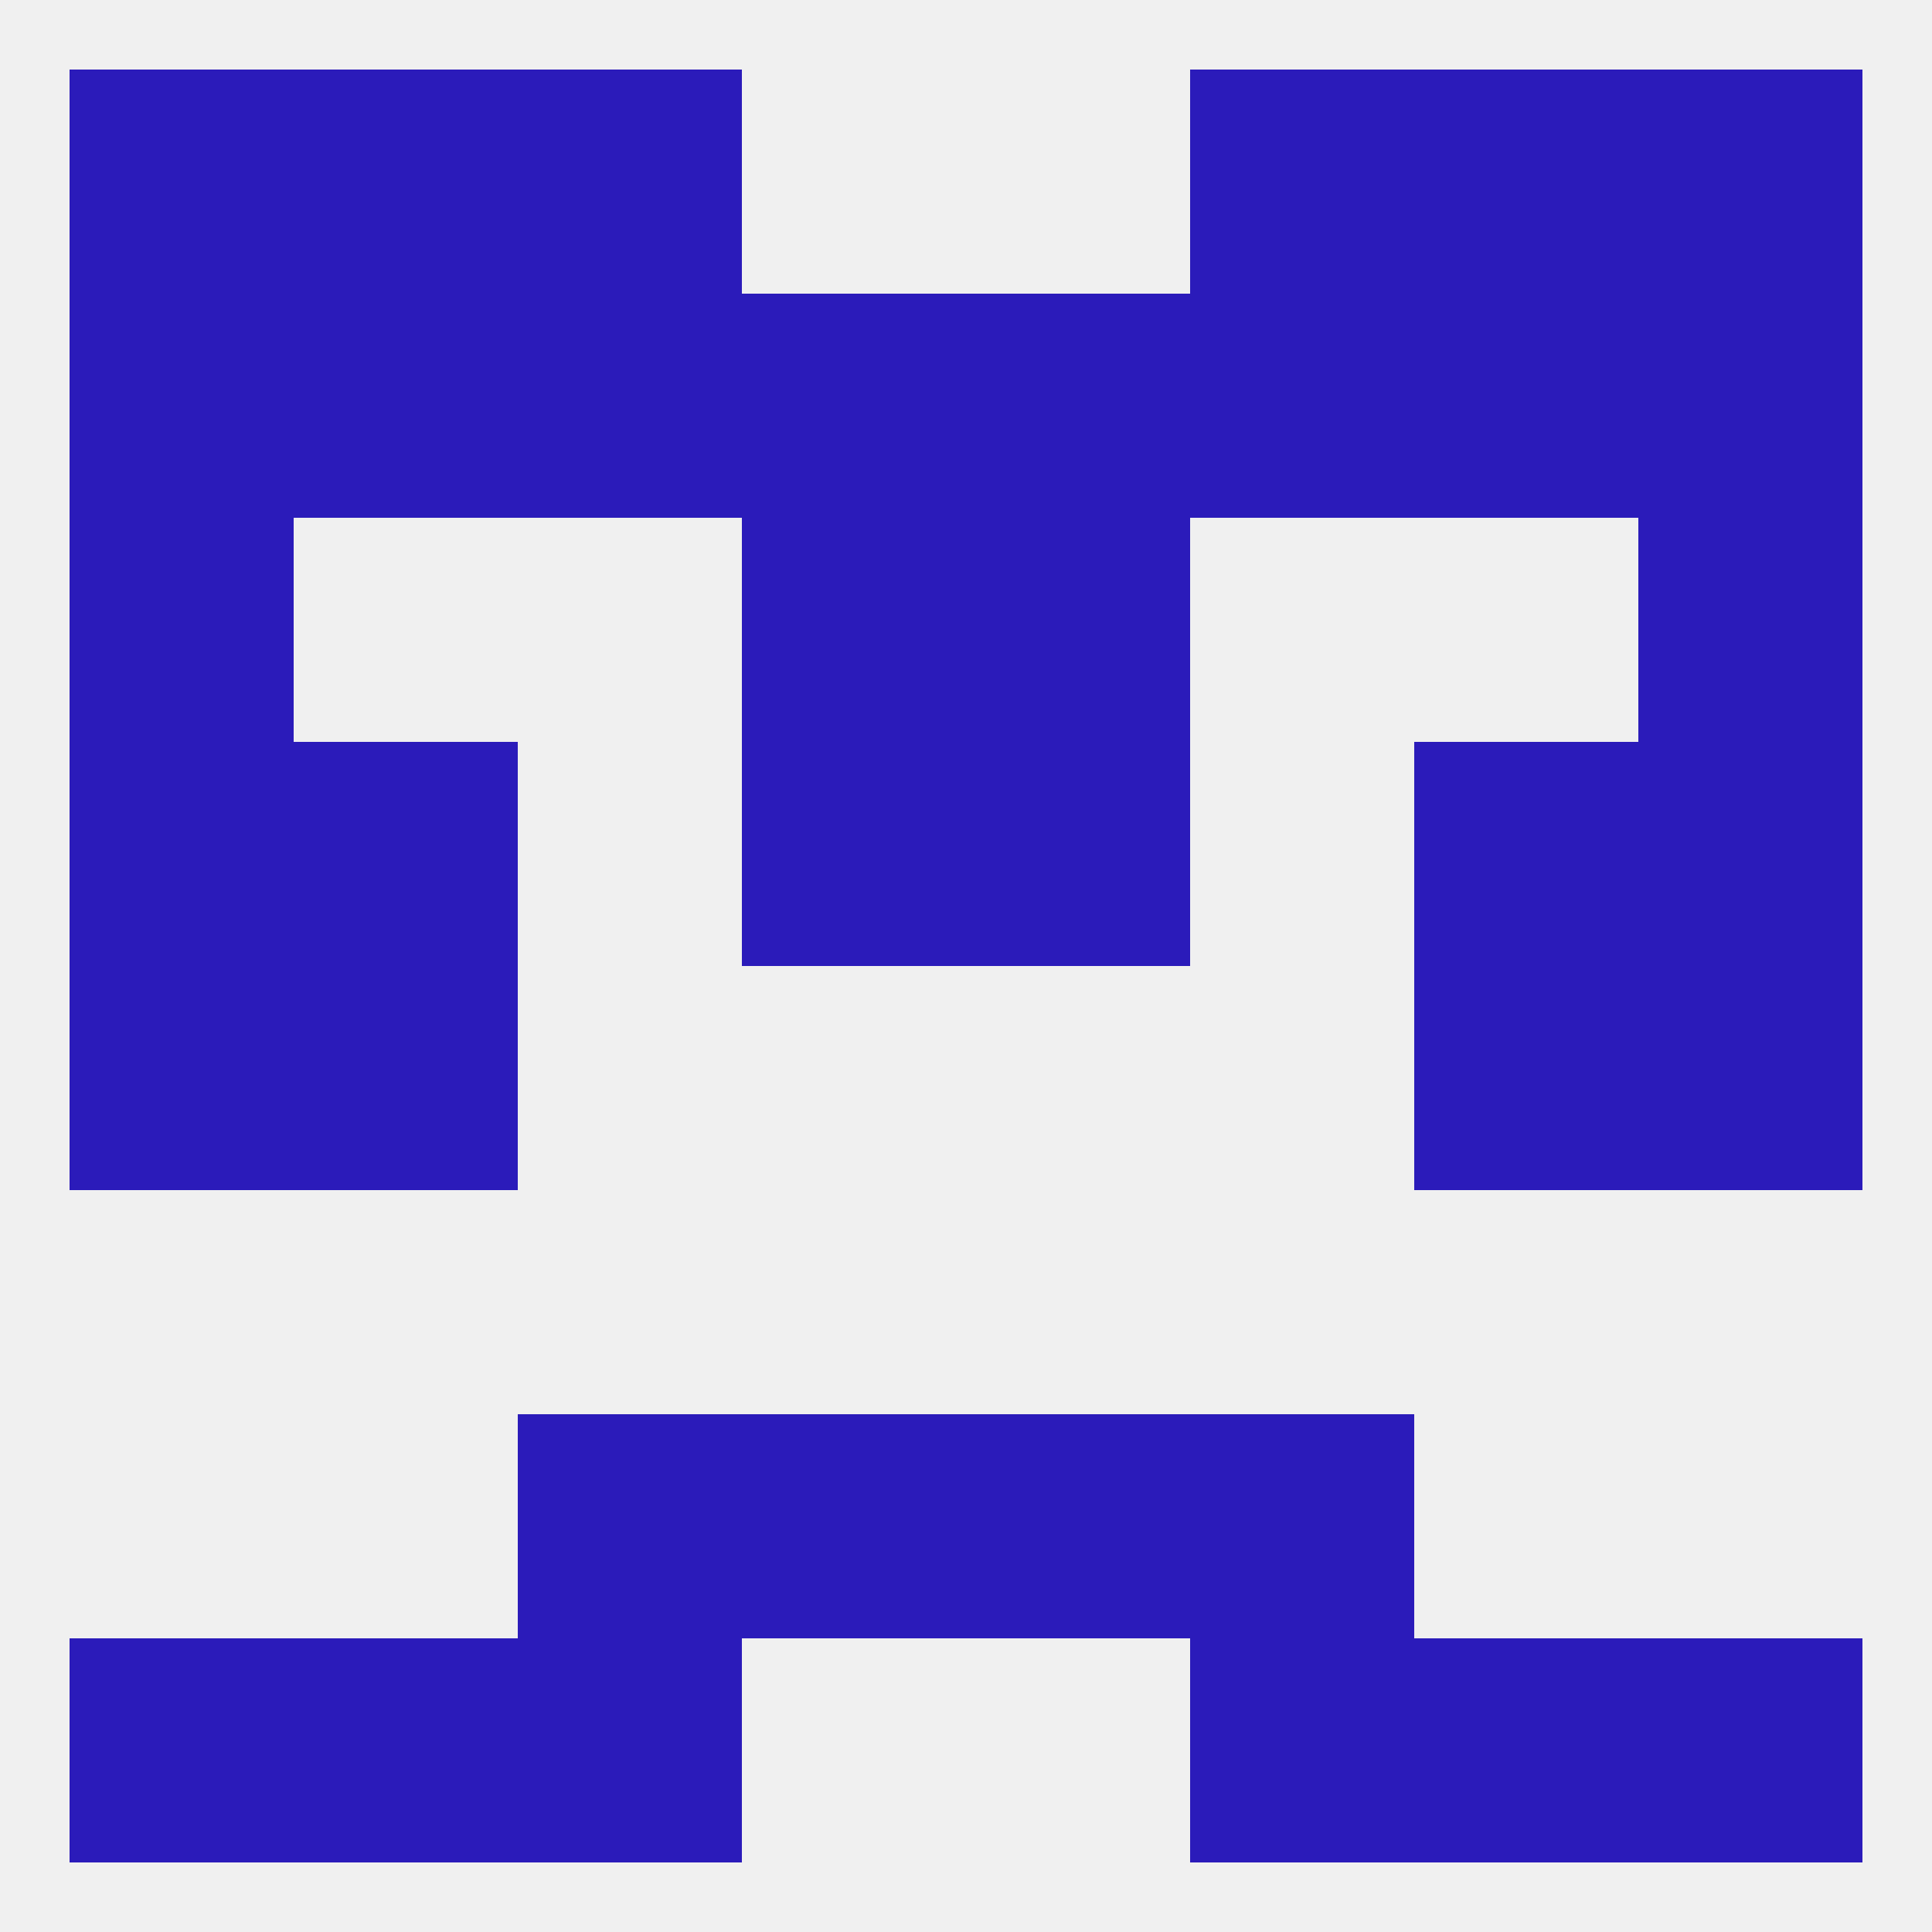
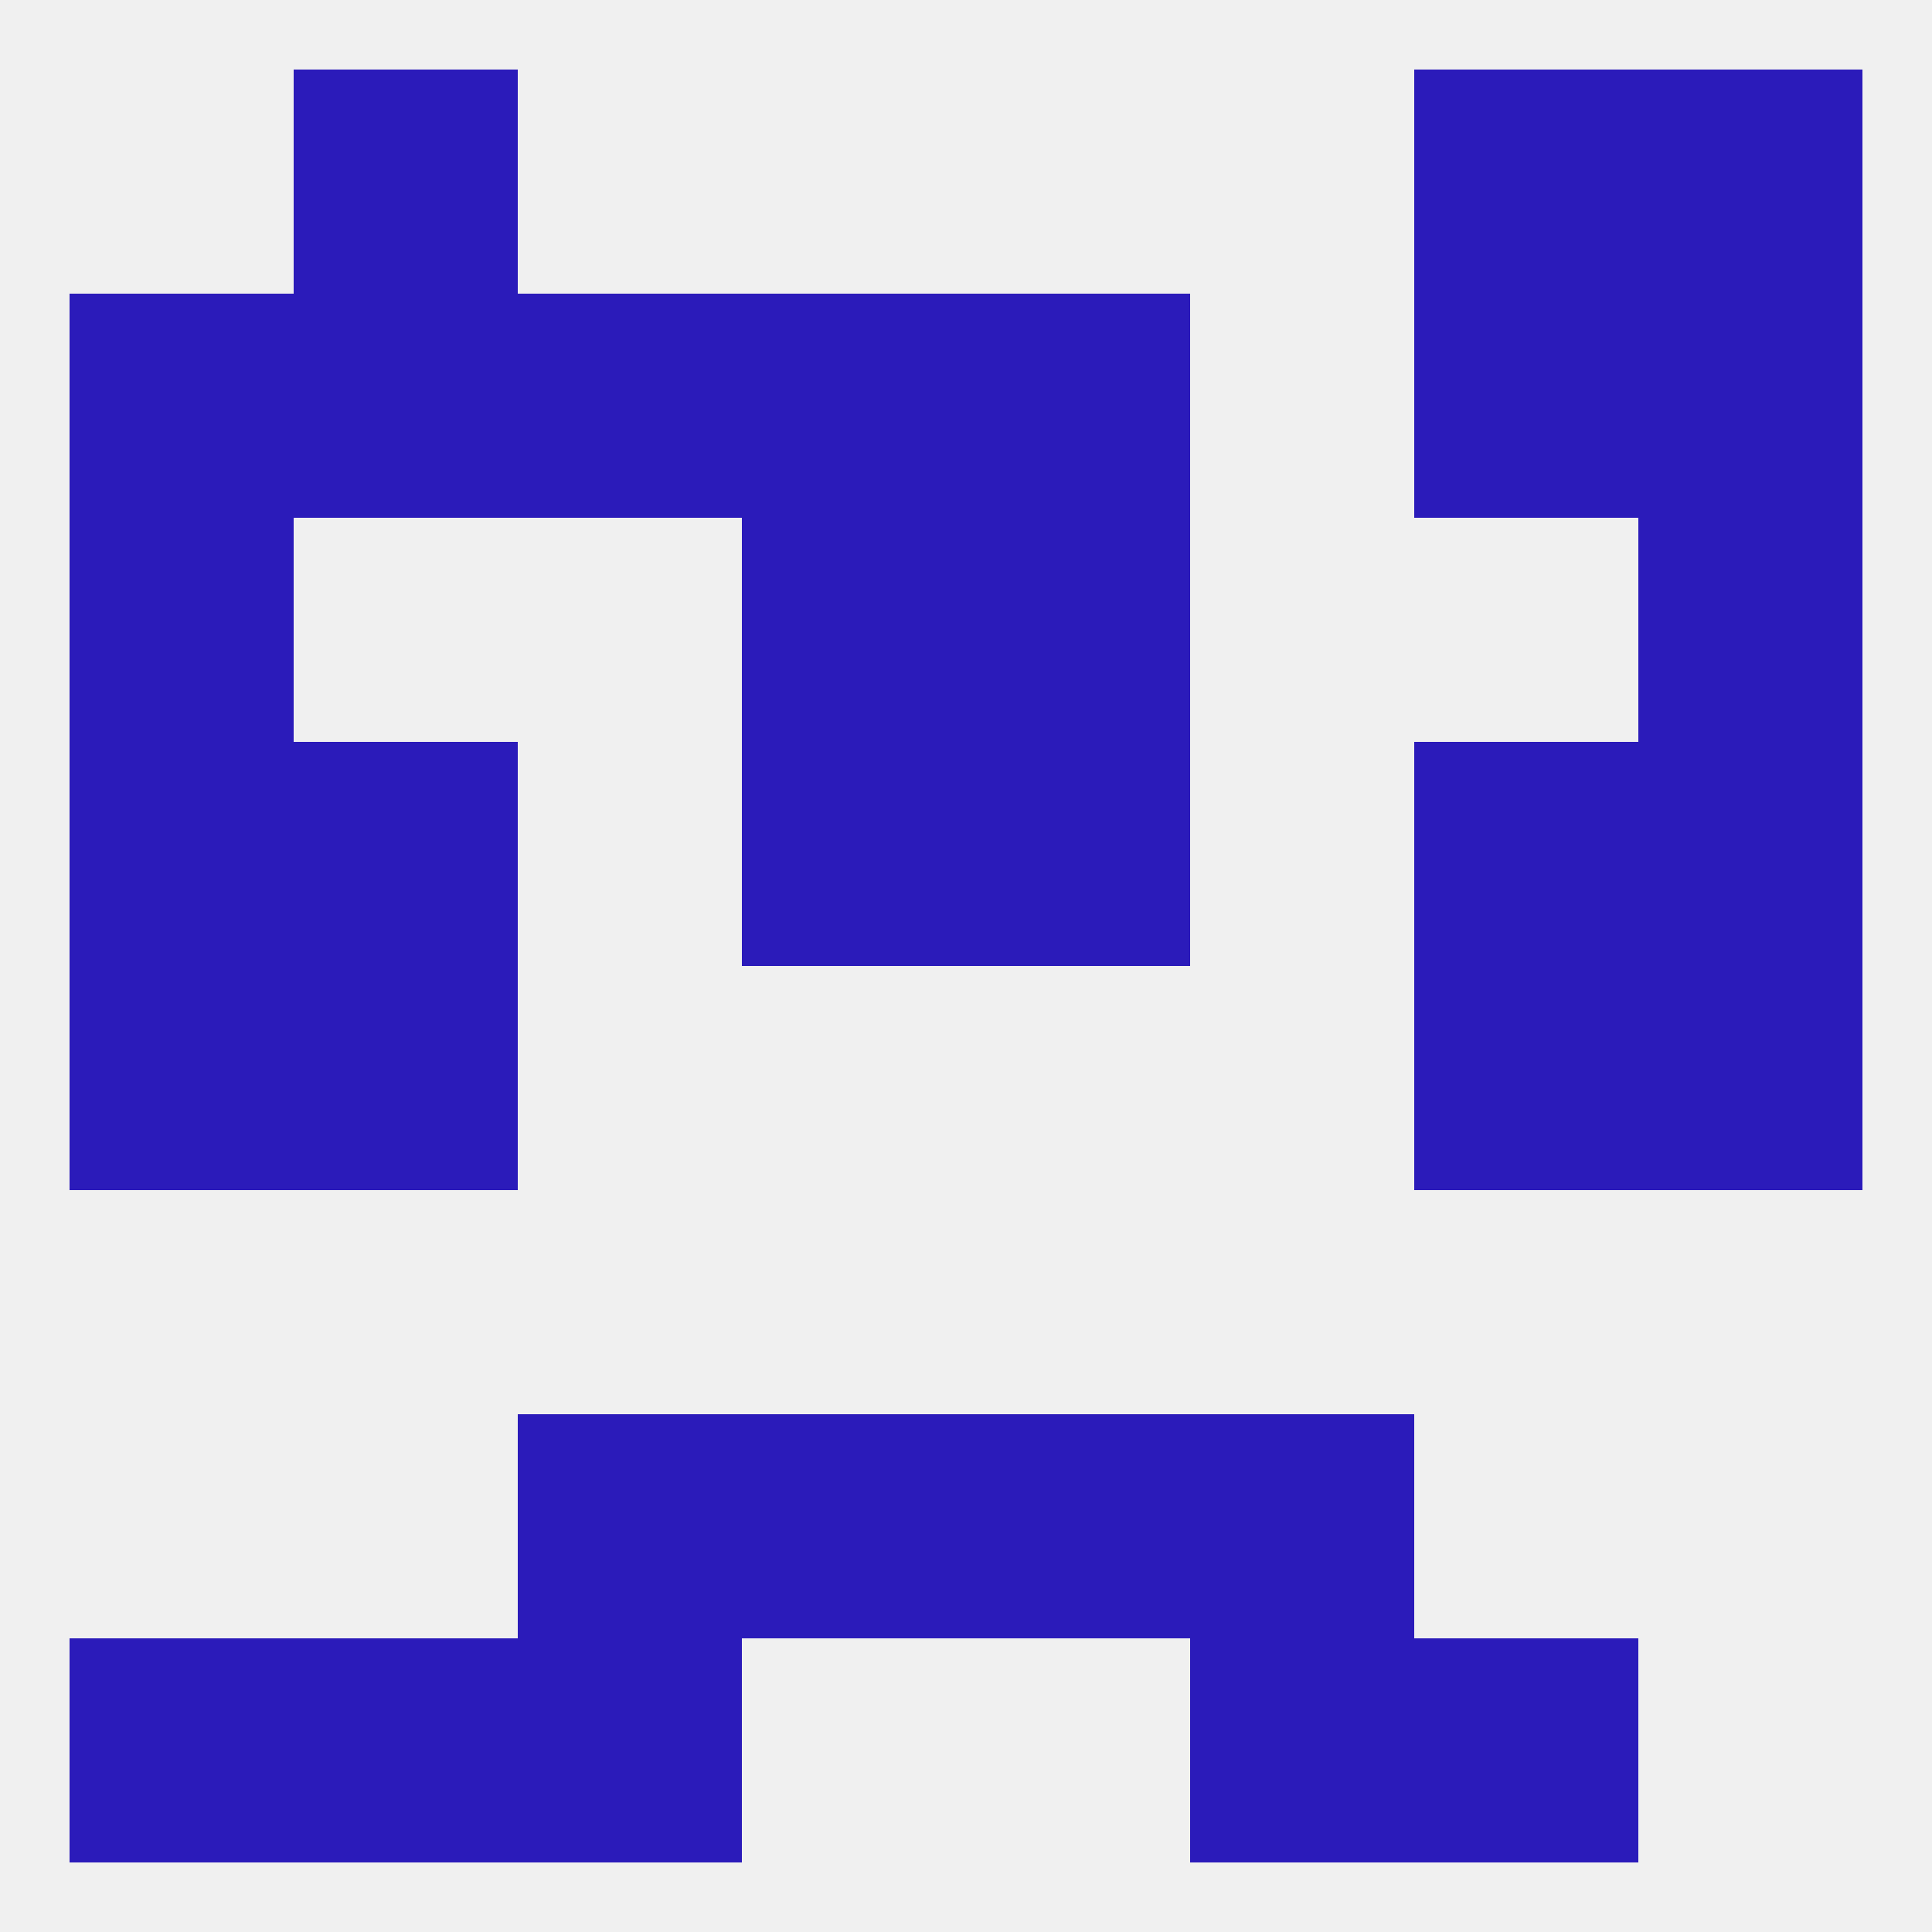
<svg xmlns="http://www.w3.org/2000/svg" version="1.1" baseprofile="full" width="250" height="250" viewBox="0 0 250 250">
  <rect width="100%" height="100%" fill="rgba(240,240,240,255)" />
  <rect x="96" y="96" width="29" height="29" fill="rgba(43,27,186,255)" />
  <rect x="125" y="96" width="29" height="29" fill="rgba(43,27,186,255)" />
  <rect x="9" y="96" width="29" height="29" fill="rgba(43,27,186,255)" />
  <rect x="212" y="96" width="29" height="29" fill="rgba(43,27,186,255)" />
  <rect x="38" y="96" width="29" height="29" fill="rgba(43,27,186,255)" />
  <rect x="183" y="96" width="29" height="29" fill="rgba(43,27,186,255)" />
  <rect x="212" y="125" width="29" height="29" fill="rgba(43,27,186,255)" />
  <rect x="38" y="125" width="29" height="29" fill="rgba(43,27,186,255)" />
  <rect x="183" y="125" width="29" height="29" fill="rgba(43,27,186,255)" />
  <rect x="9" y="125" width="29" height="29" fill="rgba(43,27,186,255)" />
  <rect x="9" y="67" width="29" height="29" fill="rgba(43,27,186,255)" />
  <rect x="212" y="67" width="29" height="29" fill="rgba(43,27,186,255)" />
  <rect x="96" y="67" width="29" height="29" fill="rgba(43,27,186,255)" />
  <rect x="125" y="67" width="29" height="29" fill="rgba(43,27,186,255)" />
-   <rect x="154" y="38" width="29" height="29" fill="rgba(43,27,186,255)" />
  <rect x="183" y="38" width="29" height="29" fill="rgba(43,27,186,255)" />
  <rect x="38" y="38" width="29" height="29" fill="rgba(43,27,186,255)" />
  <rect x="96" y="38" width="29" height="29" fill="rgba(43,27,186,255)" />
  <rect x="125" y="38" width="29" height="29" fill="rgba(43,27,186,255)" />
  <rect x="9" y="38" width="29" height="29" fill="rgba(43,27,186,255)" />
  <rect x="212" y="38" width="29" height="29" fill="rgba(43,27,186,255)" />
  <rect x="67" y="38" width="29" height="29" fill="rgba(43,27,186,255)" />
  <rect x="38" y="9" width="29" height="29" fill="rgba(43,27,186,255)" />
  <rect x="183" y="9" width="29" height="29" fill="rgba(43,27,186,255)" />
-   <rect x="67" y="9" width="29" height="29" fill="rgba(43,27,186,255)" />
-   <rect x="154" y="9" width="29" height="29" fill="rgba(43,27,186,255)" />
-   <rect x="9" y="9" width="29" height="29" fill="rgba(43,27,186,255)" />
  <rect x="212" y="9" width="29" height="29" fill="rgba(43,27,186,255)" />
-   <rect x="212" y="212" width="29" height="29" fill="rgba(43,27,186,255)" />
  <rect x="38" y="212" width="29" height="29" fill="rgba(43,27,186,255)" />
  <rect x="183" y="212" width="29" height="29" fill="rgba(43,27,186,255)" />
  <rect x="67" y="212" width="29" height="29" fill="rgba(43,27,186,255)" />
  <rect x="154" y="212" width="29" height="29" fill="rgba(43,27,186,255)" />
  <rect x="9" y="212" width="29" height="29" fill="rgba(43,27,186,255)" />
  <rect x="67" y="183" width="29" height="29" fill="rgba(43,27,186,255)" />
  <rect x="154" y="183" width="29" height="29" fill="rgba(43,27,186,255)" />
  <rect x="96" y="183" width="29" height="29" fill="rgba(43,27,186,255)" />
  <rect x="125" y="183" width="29" height="29" fill="rgba(43,27,186,255)" />
</svg>